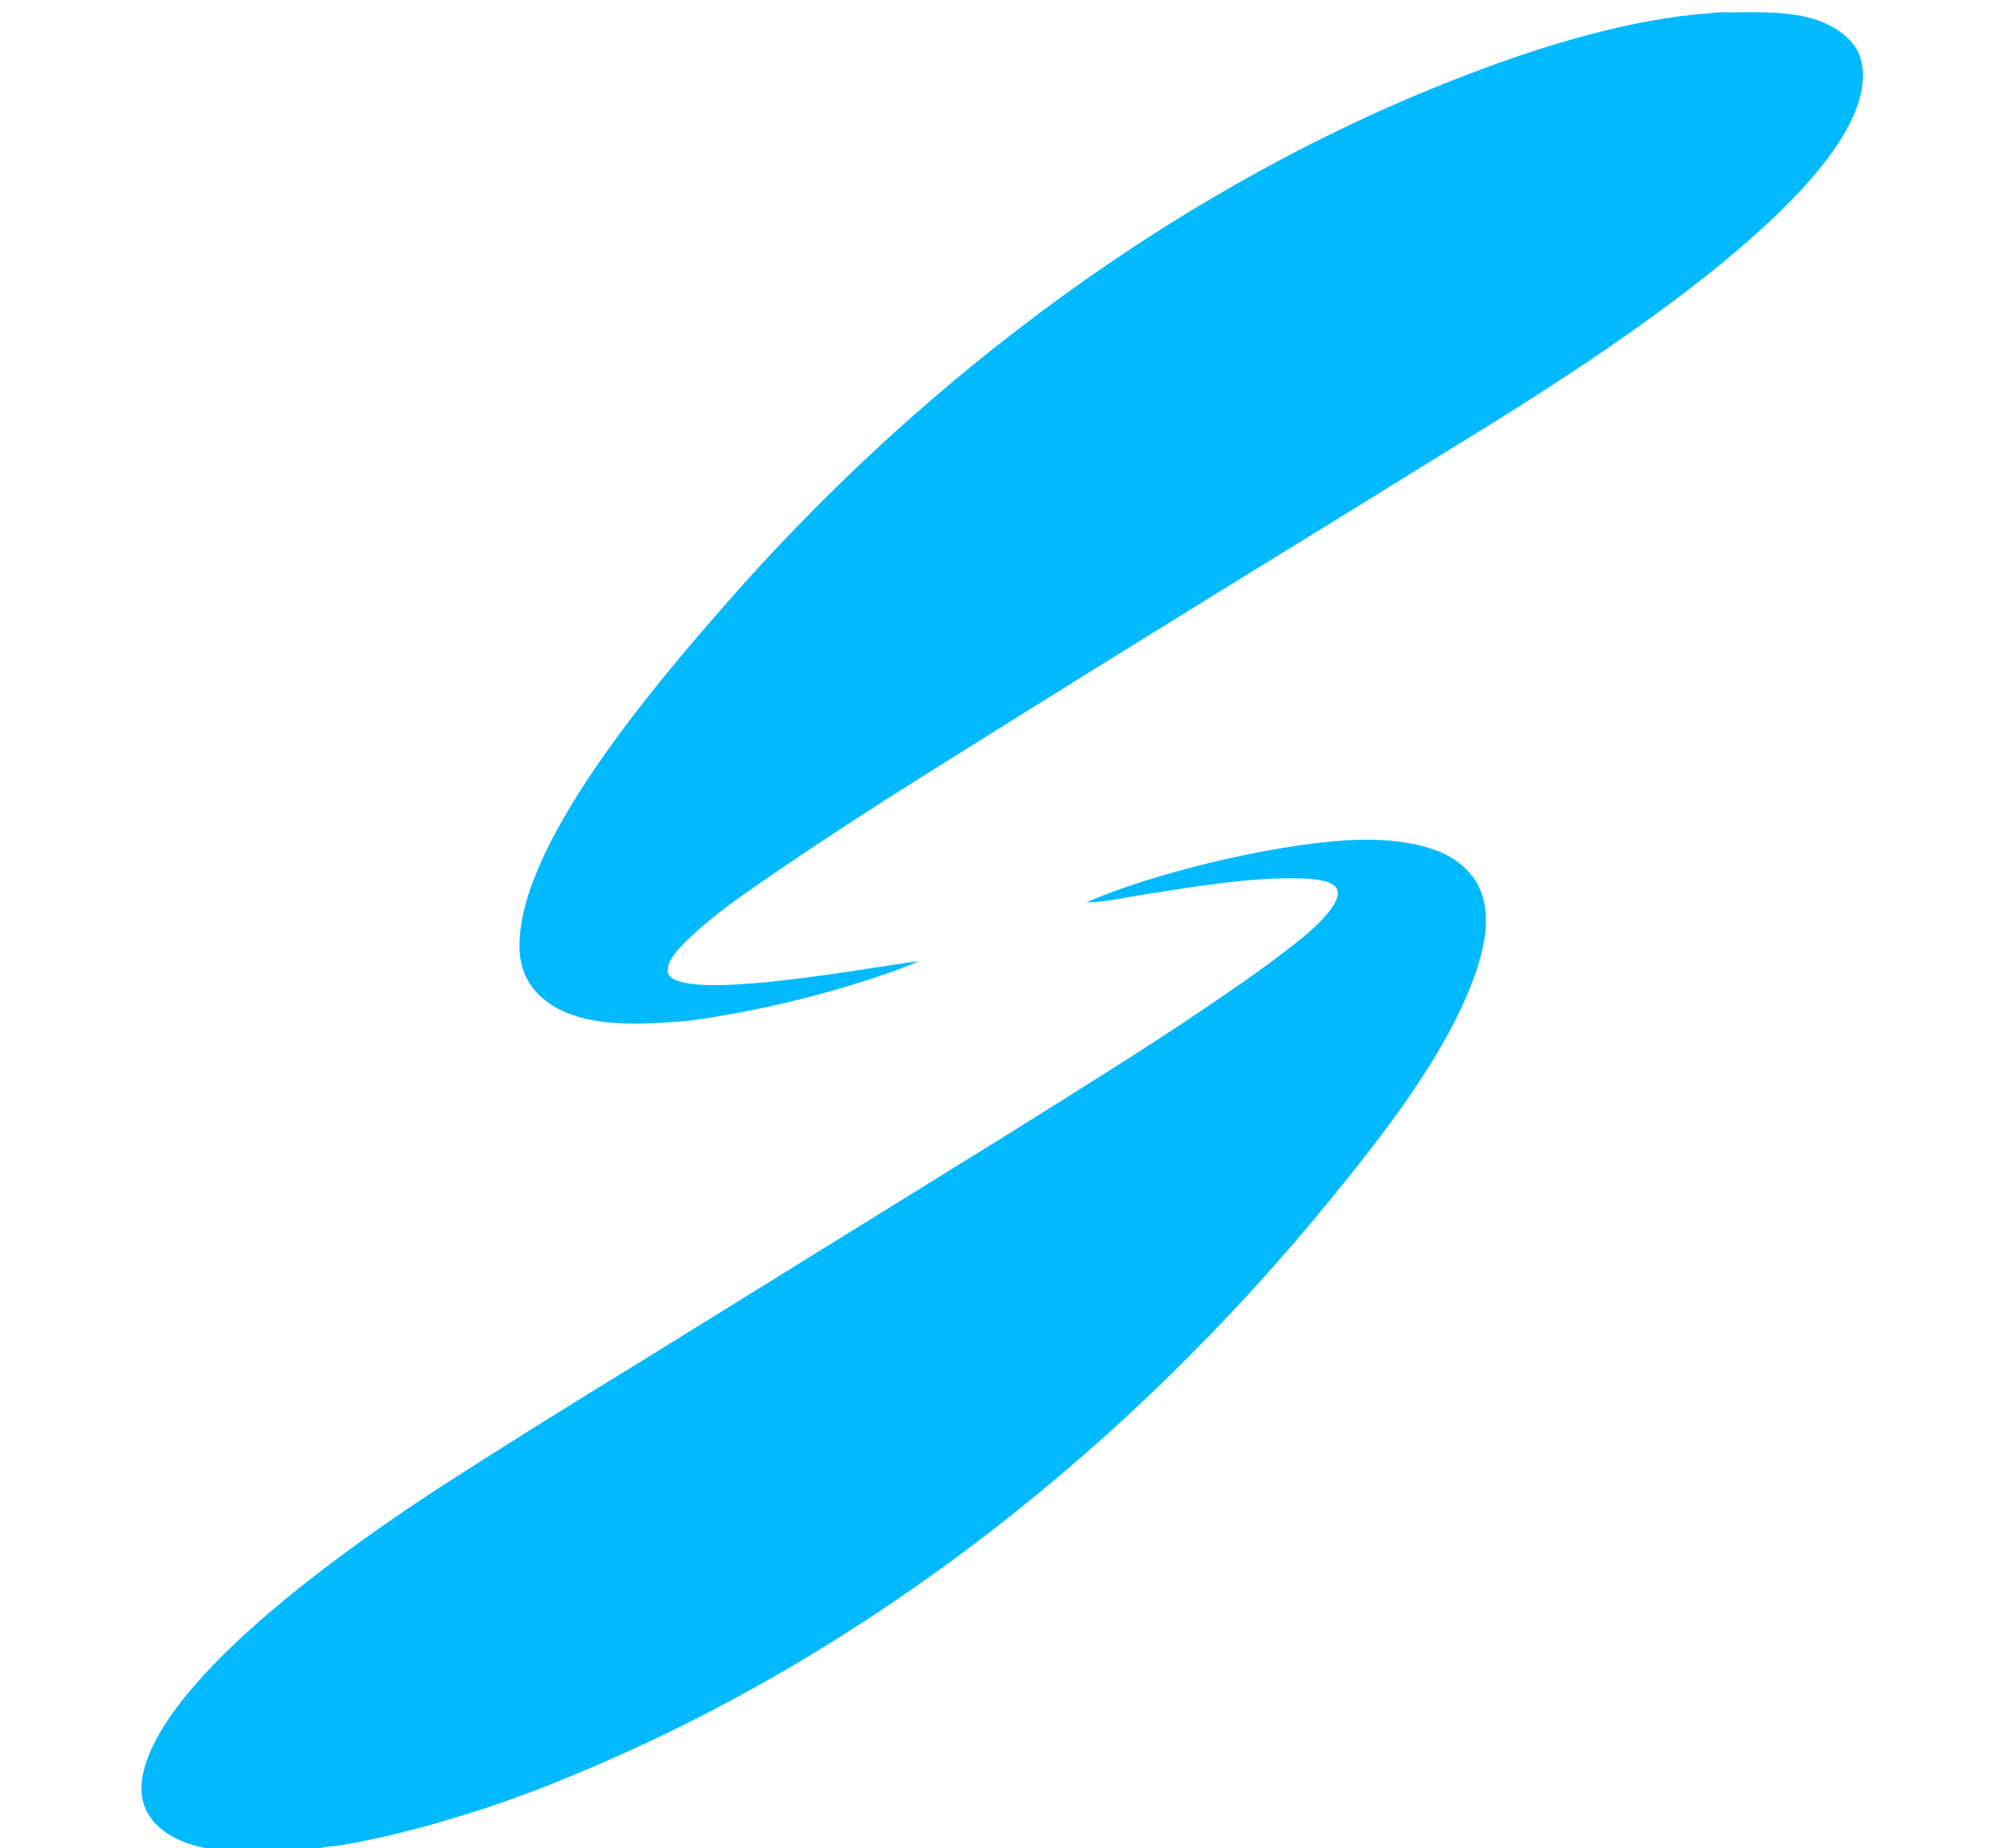
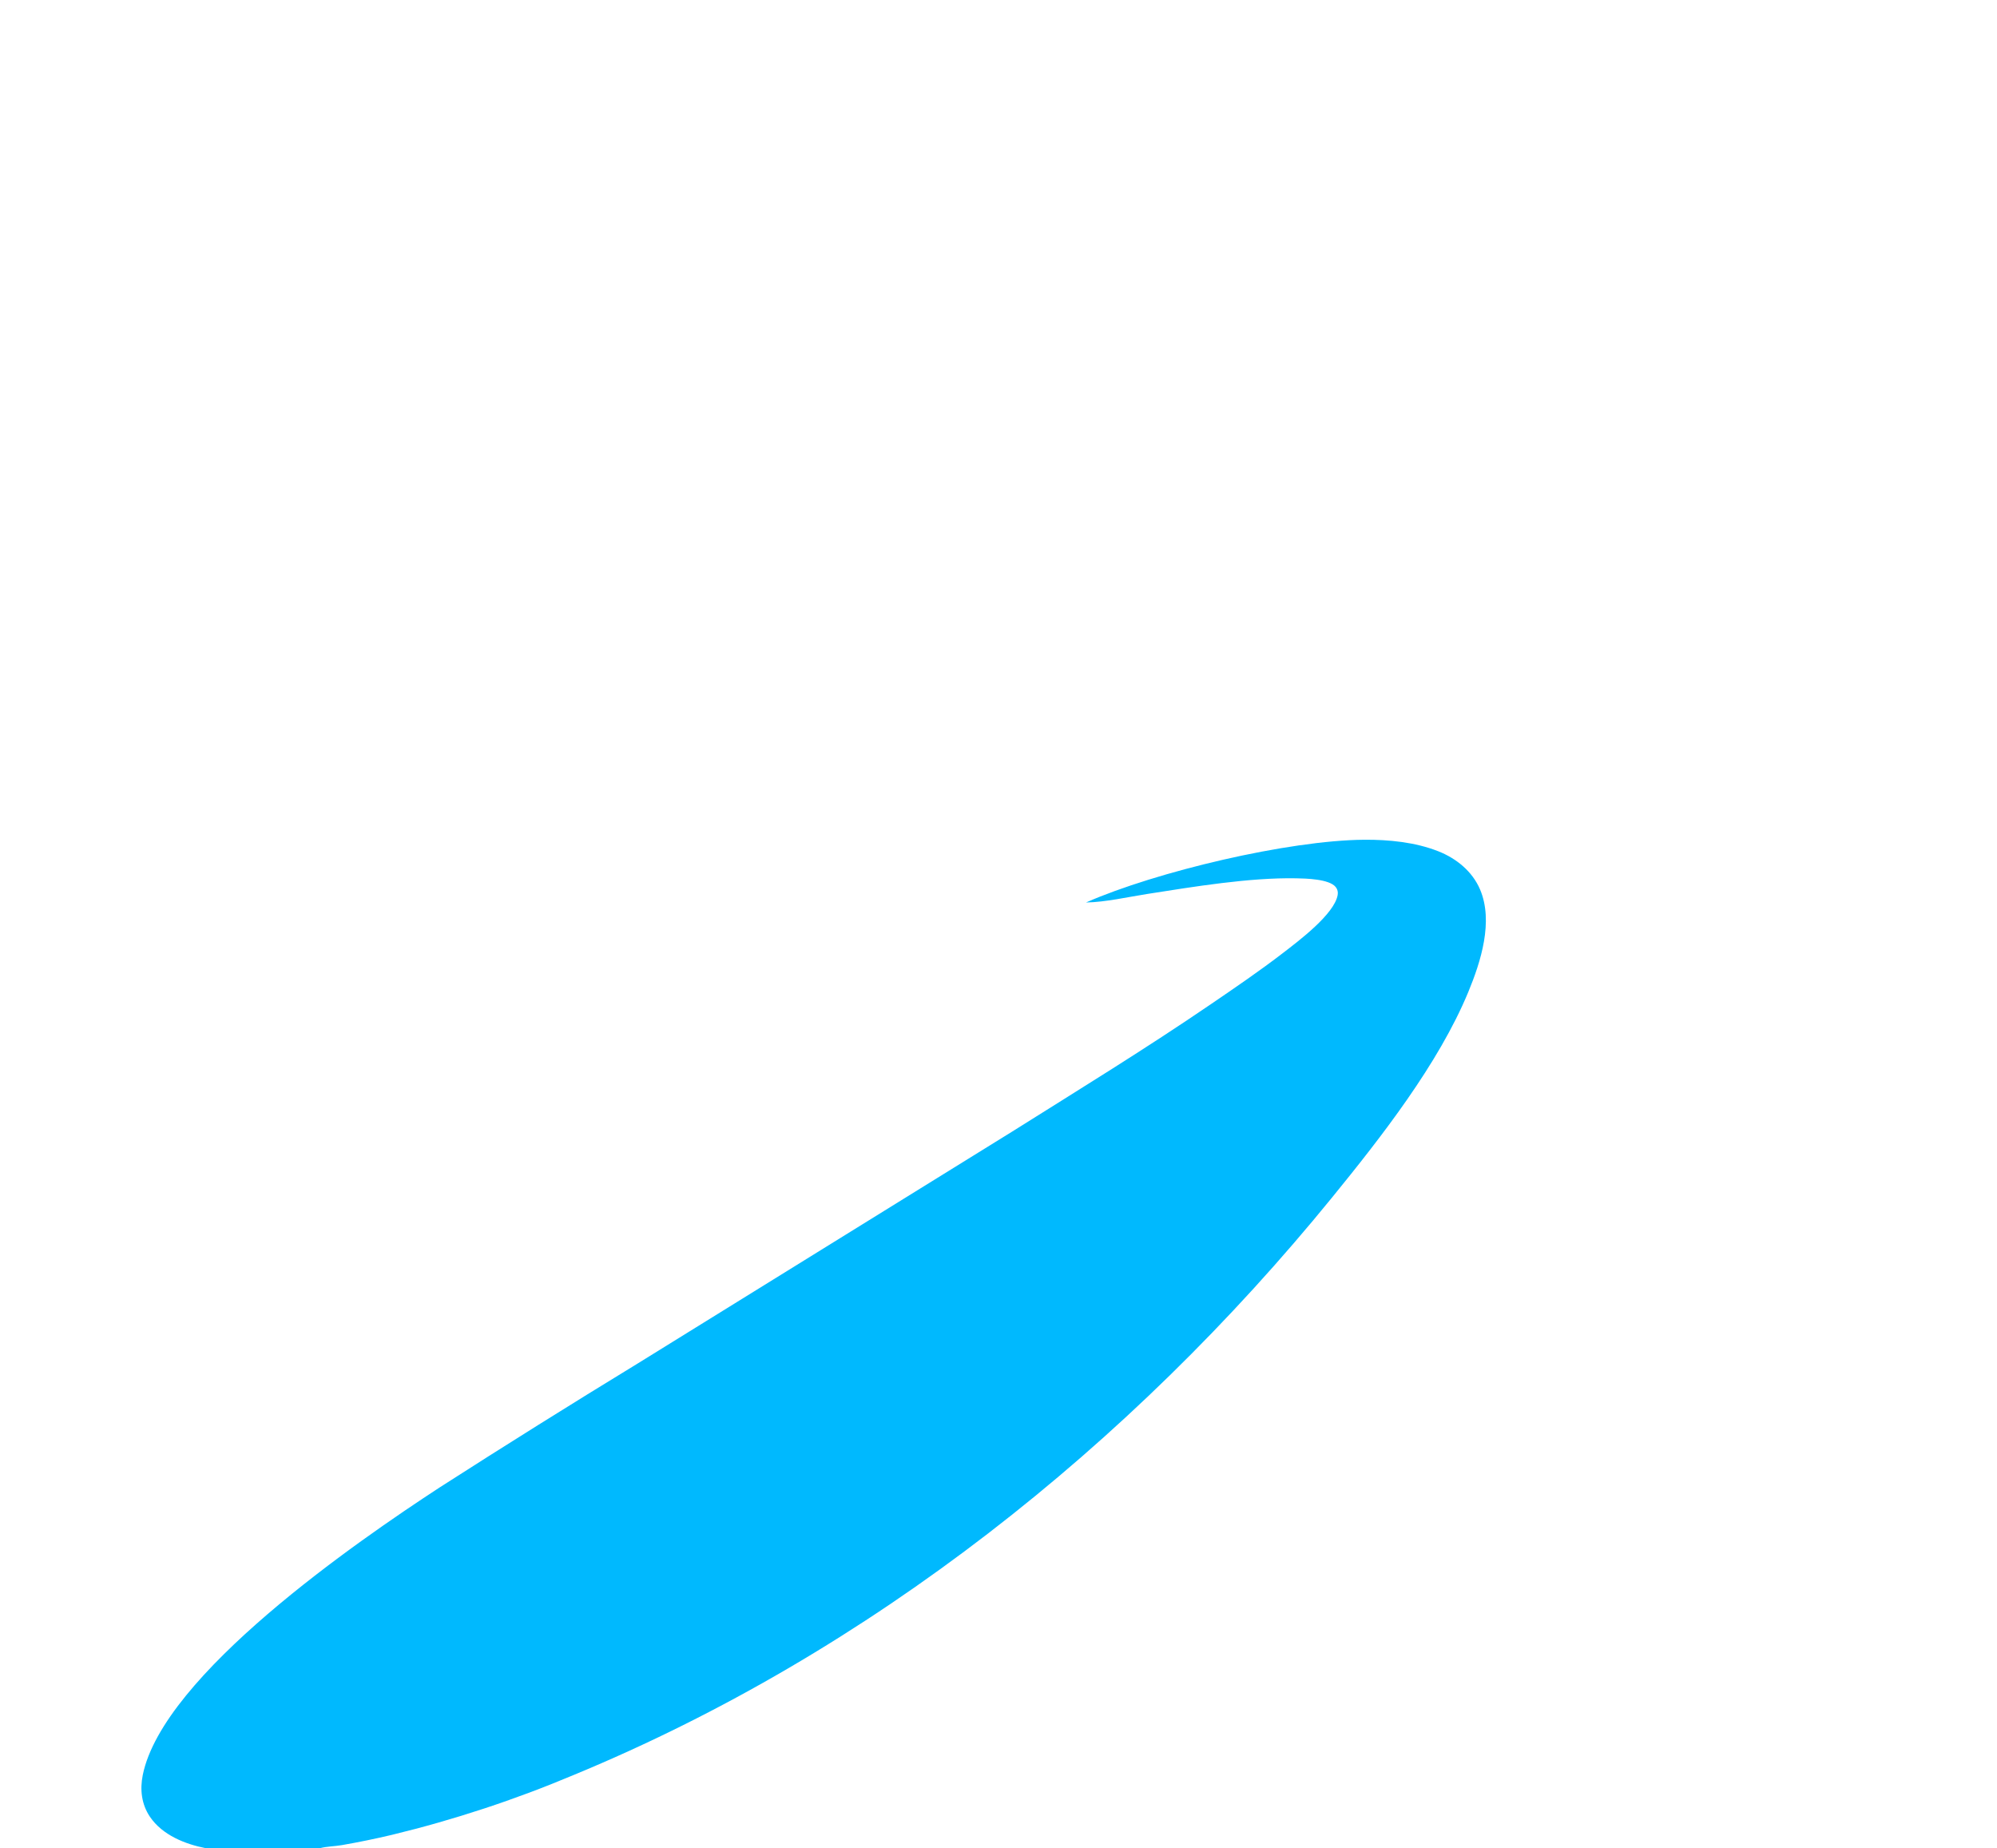
<svg xmlns="http://www.w3.org/2000/svg" width="1473" height="1363">
  <g>
-     <path fill="#00B9FE" d="M1262.27 9.662C1267.31 8.801 1273.15 9.138 1278.27 9.108C1306.5 8.942 1342.22 7.309 1363.78 28.997C1371.37 36.634 1374.15 45.602 1374.09 56.197C1373.57 147.369 1139.39 288.353 1066.42 333.281L976.694 388.744Q825.515 481.476 675.314 575.802Q622.85 608.734 571.639 643.583C549.375 658.891 525.59 674.857 506.348 693.891C501.043 699.14 492.095 708.05 492.474 716.088C492.566 718.047 493.536 719.58 495.01 720.785C515.456 737.493 646.762 712.505 677.804 708.745C671.198 711.727 664.443 714.263 657.638 716.744Q642.82 721.926 627.804 726.501Q612.788 731.076 597.598 735.037Q582.408 738.997 567.07 742.335Q551.732 745.674 536.27 748.386C524.728 750.36 513.111 752.465 501.422 753.33C469.32 755.704 425.689 758.437 399.843 735.829C389.857 727.094 384.16 715.395 383.329 702.174C378.557 626.219 485.109 503.018 533.713 447.291C681.79 277.513 872.886 134.627 1084.3 54.238C1139.19 33.364 1203.55 13.64 1262.27 9.662Z" />
    <path fill="#00B9FE" d="M801.055 665.539C852.771 642.804 950.302 619.68 1006.25 619.276C1024.38 619.145 1043.87 621.075 1060.81 627.741C1074.15 632.991 1085.99 642.537 1091.71 655.965C1101.71 679.5 1092.28 709.17 1083.03 731.534C1061.11 784.516 1018.59 838.835 982.535 883.11C833.715 1065.84 641.797 1218.68 423.152 1308.97Q406.88 1315.82 390.346 1322.02Q373.812 1328.21 357.042 1333.73Q340.272 1339.25 323.293 1344.1Q306.315 1348.94 289.155 1353.1C276.952 1356 264.499 1358.55 252.143 1360.7C246.873 1361.62 240.864 1361.62 235.805 1363L151.977 1363C136.585 1360.02 119.73 1353.3 110.605 1339.8C104.377 1330.59 103.124 1319.72 105.306 1308.98C120.294 1235.25 263.035 1136.9 324.469 1096.8Q396.792 1050.41 470.136 1005.66L746.135 834.776C795.474 803.787 845.164 773.295 893.299 740.441C911.276 728.171 929.262 715.936 946.514 702.649C957.934 693.854 984.227 674.156 986.673 660.01C987.043 657.868 986.623 655.937 985.269 654.199C980.571 648.171 962.953 647.841 956.105 647.714C921.644 647.073 880.668 653.878 846.334 659.24C832.018 661.476 815.429 665.299 801.055 665.539Z" />
  </g>
  <g />
</svg>